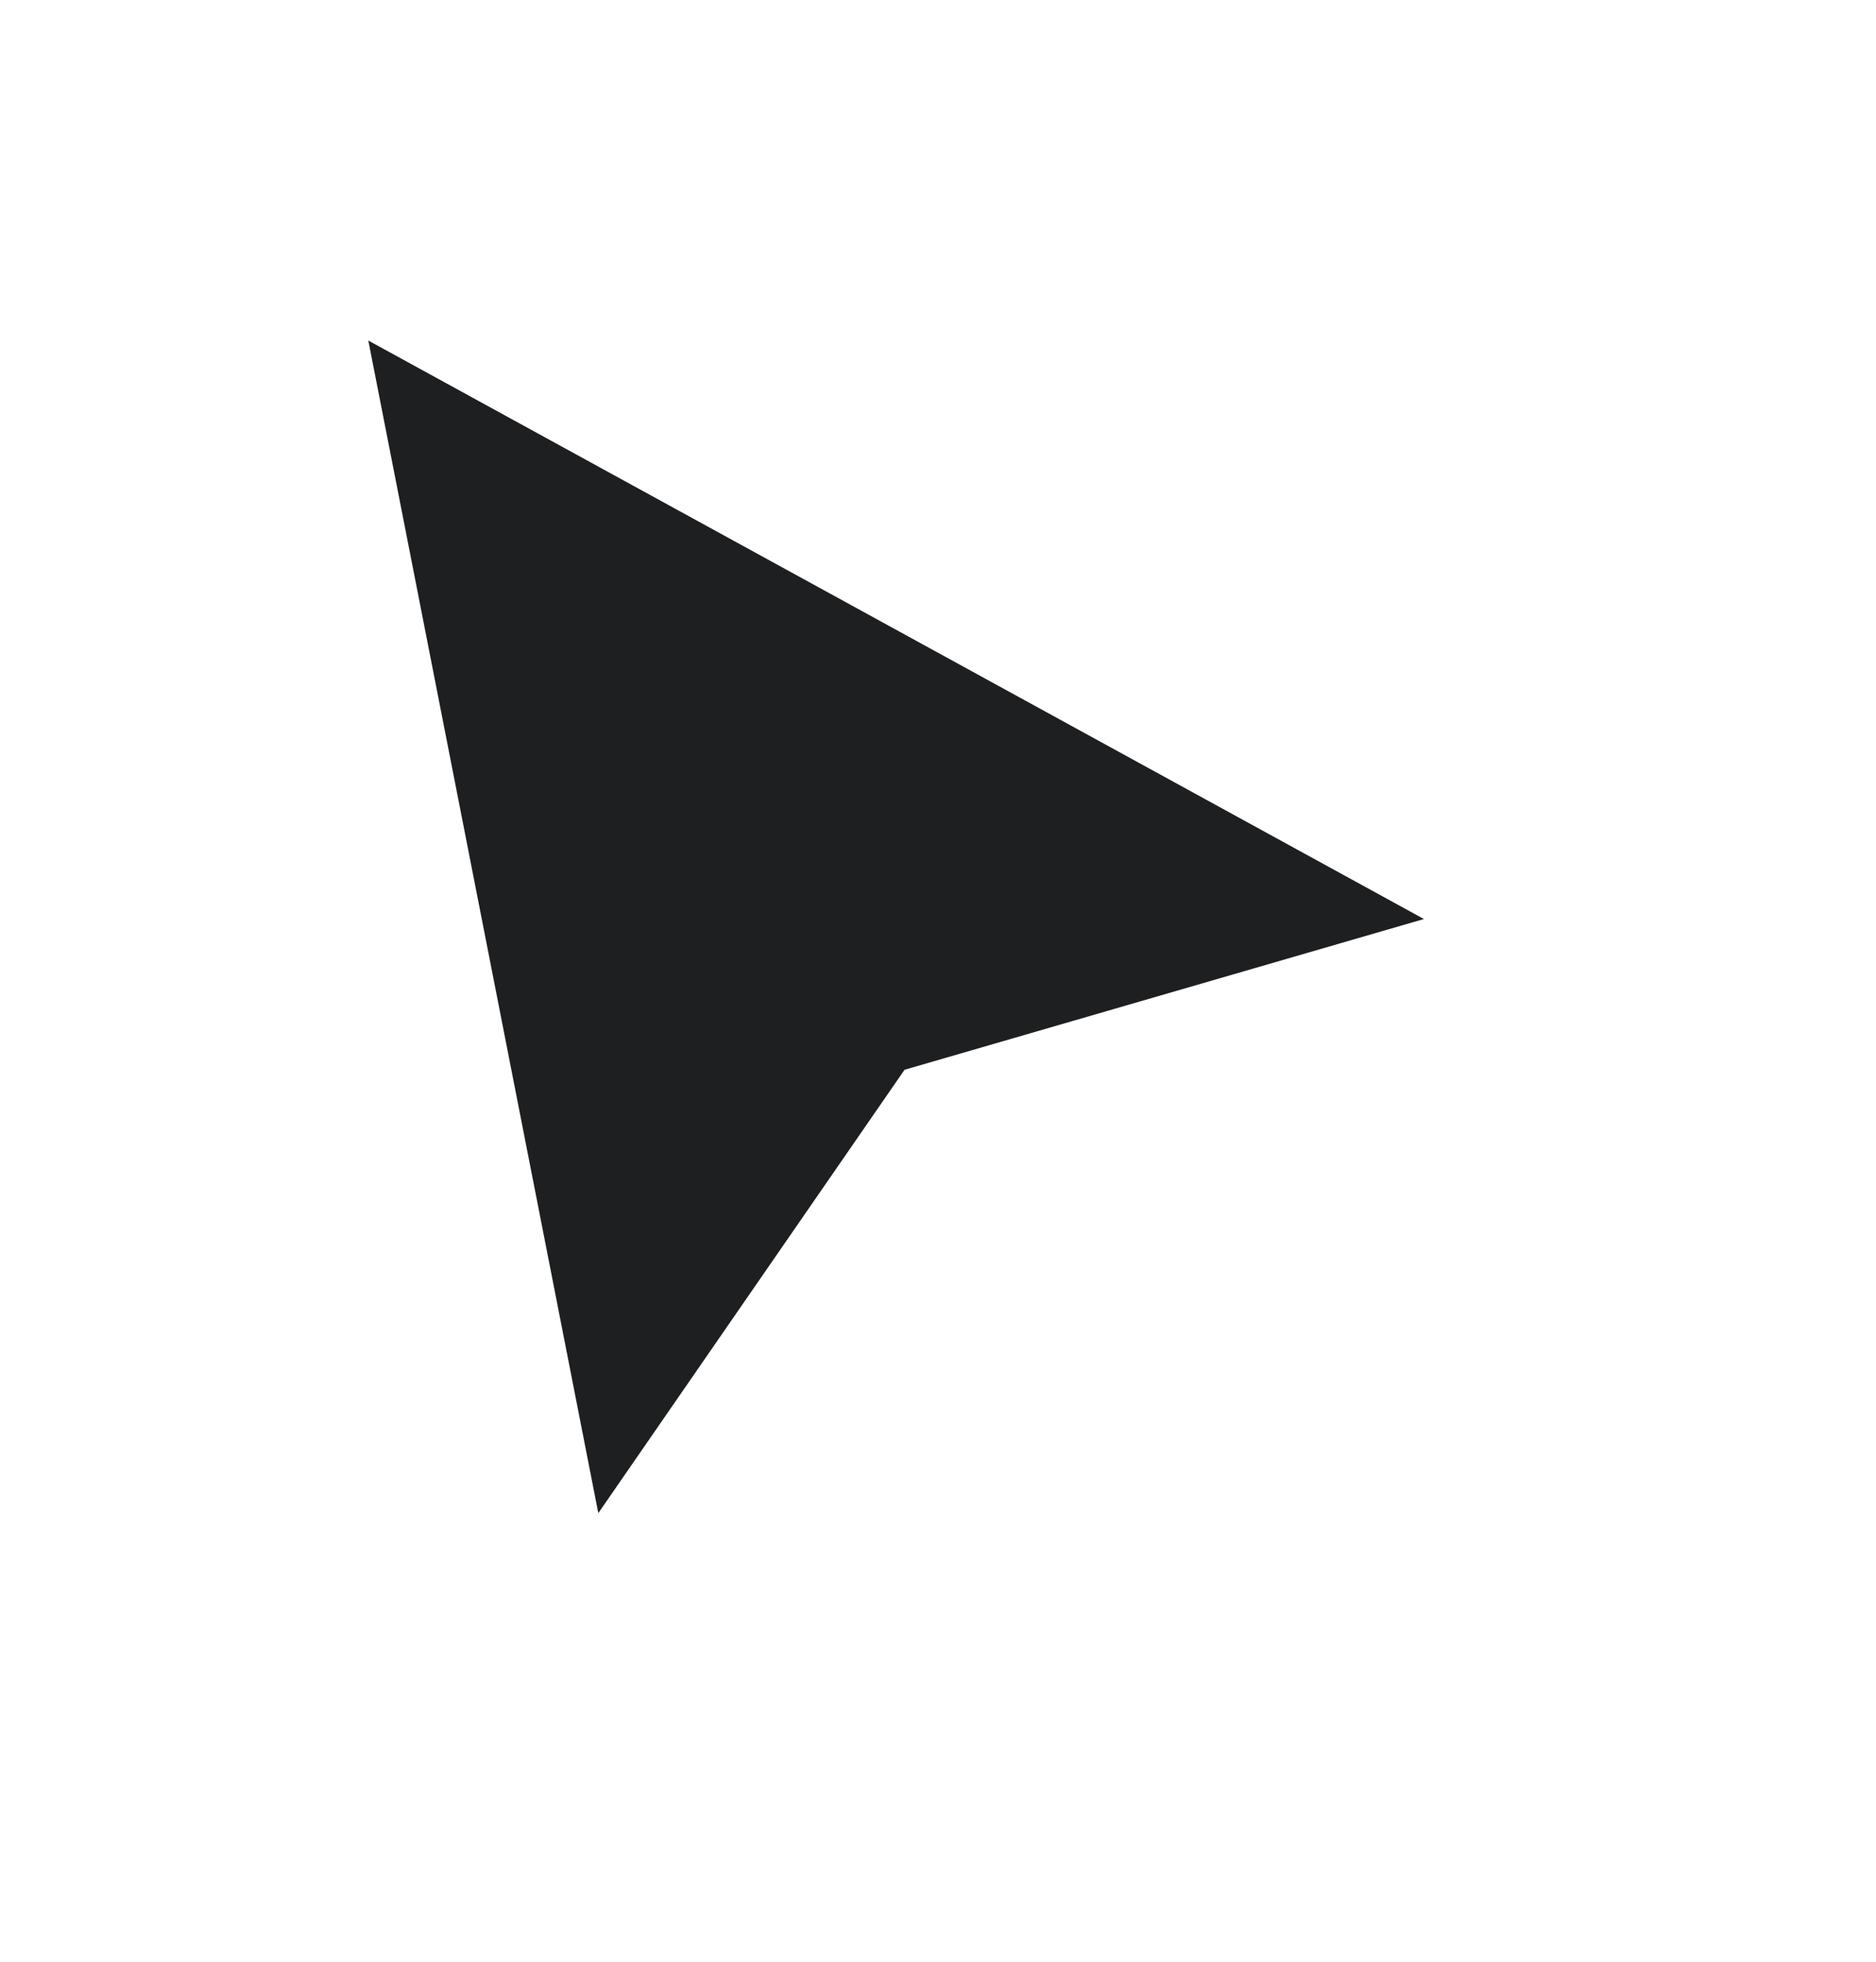
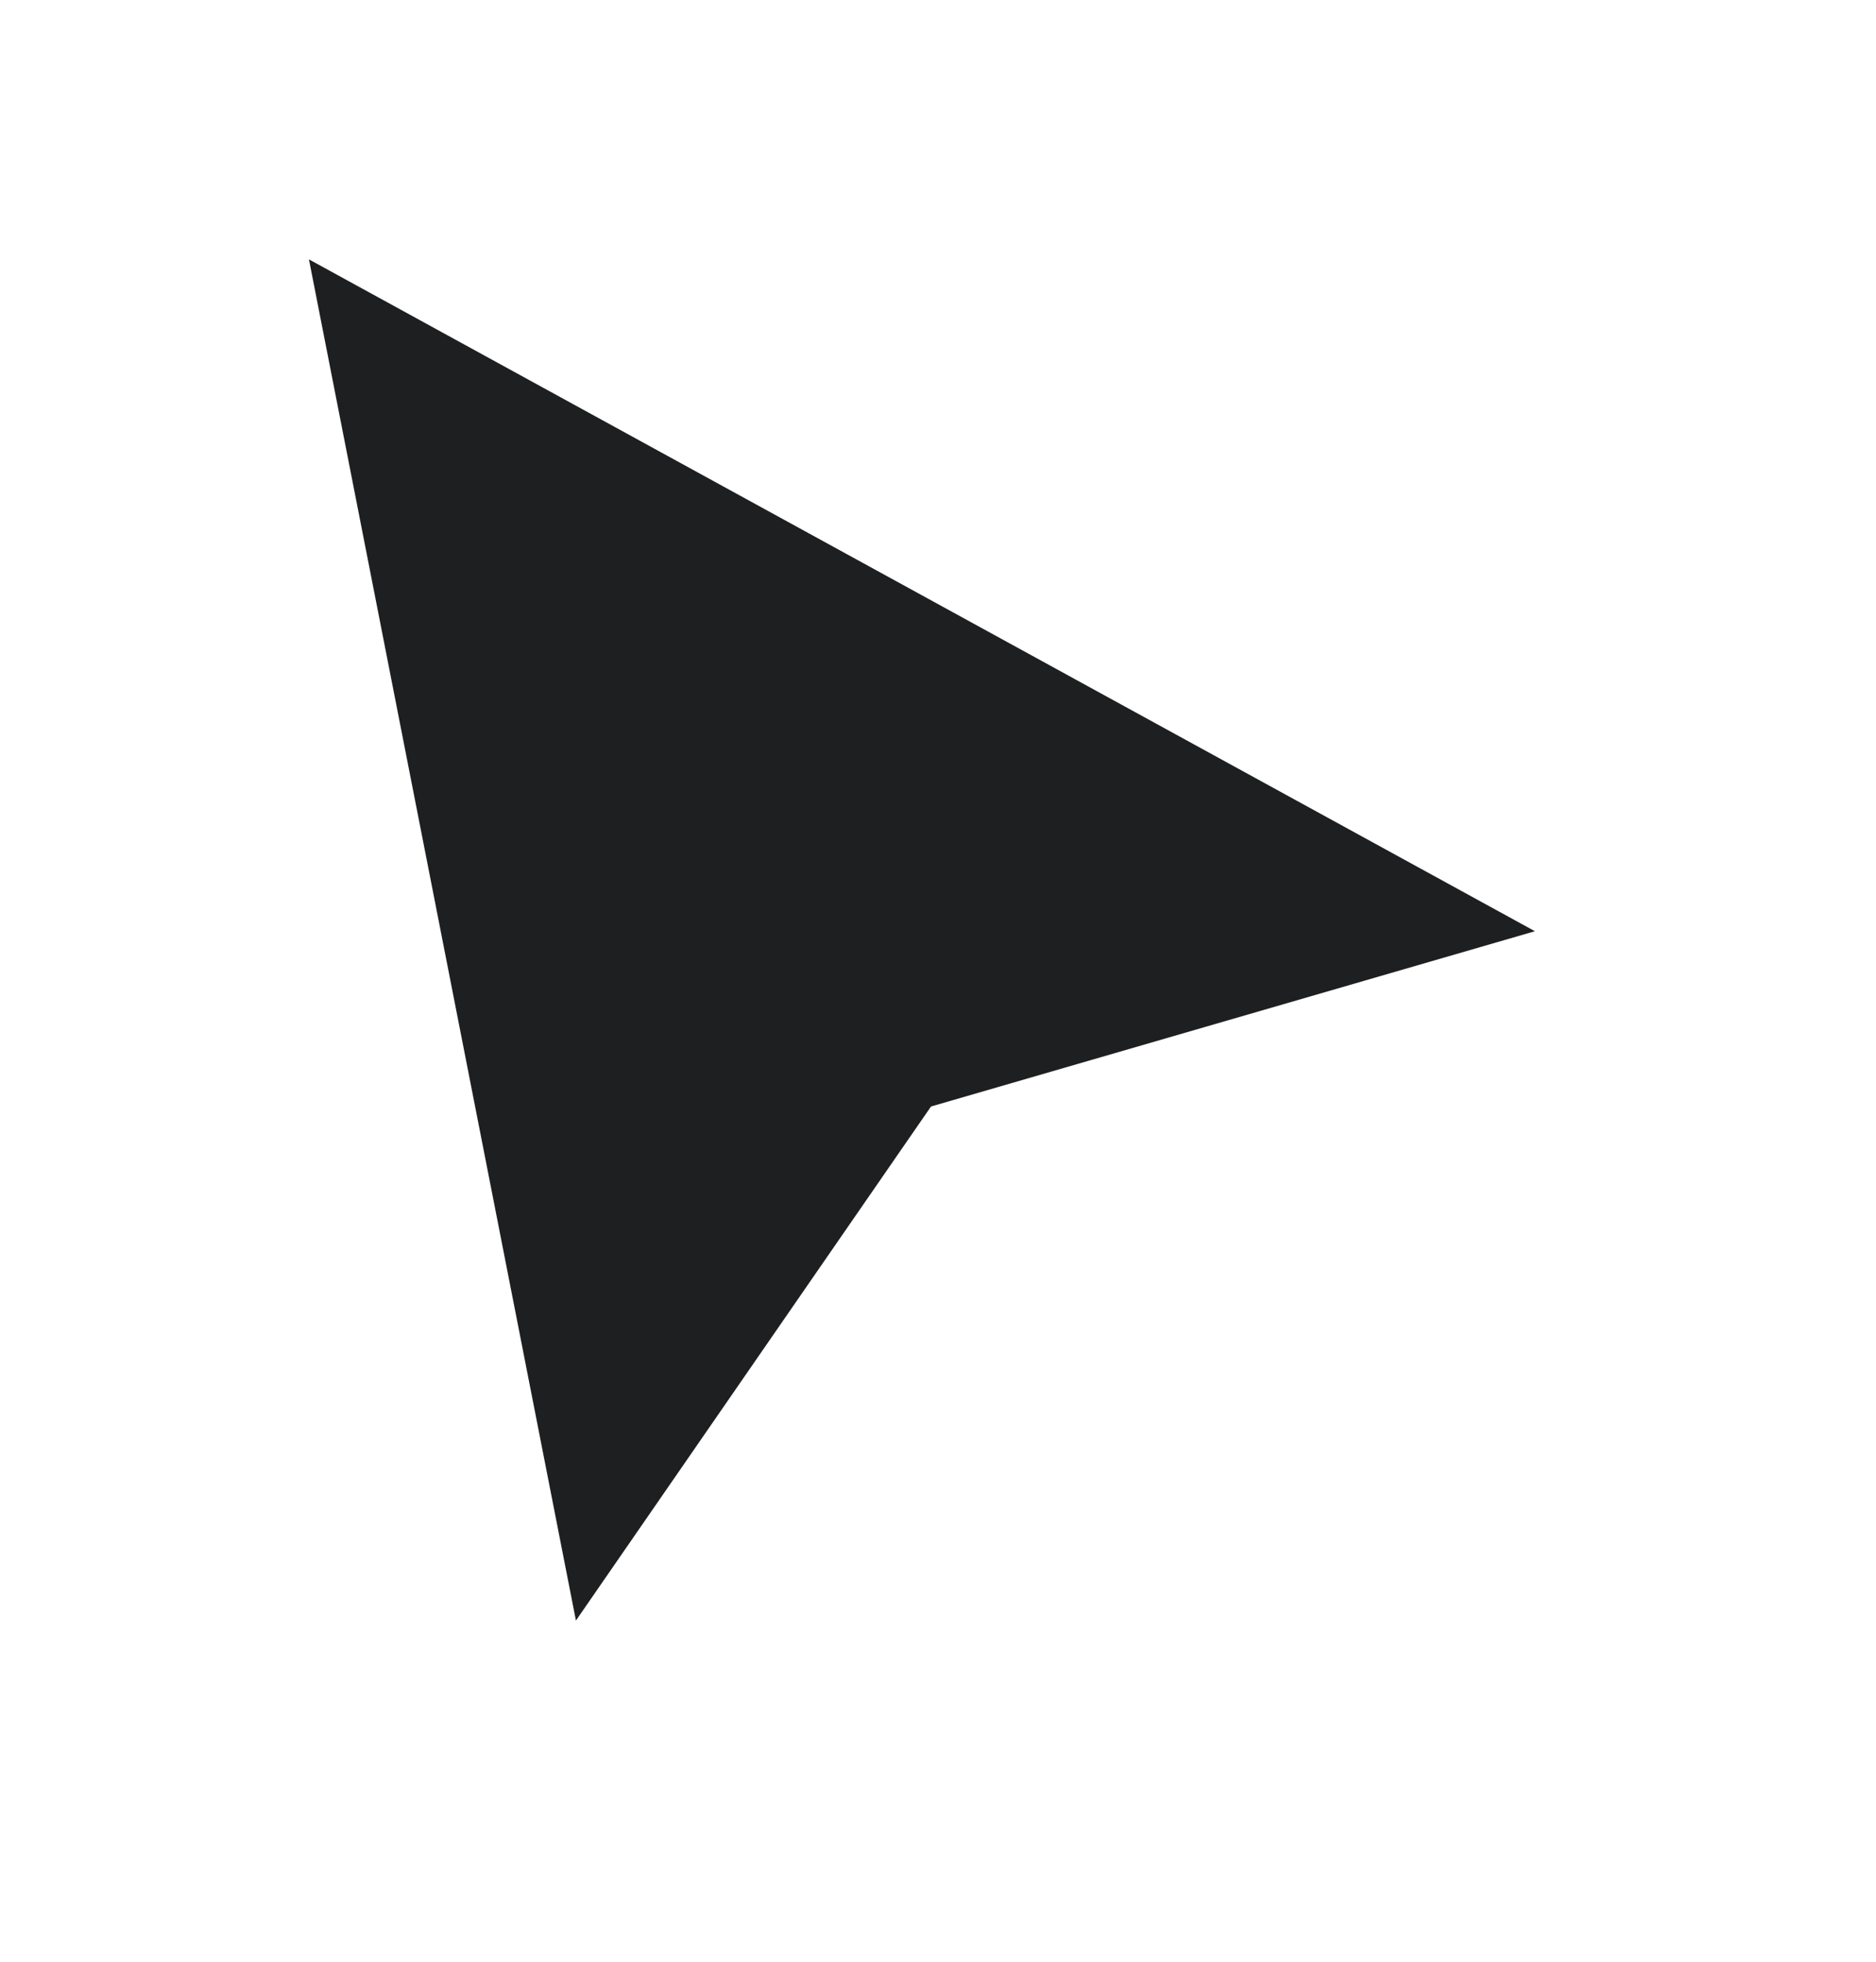
<svg xmlns="http://www.w3.org/2000/svg" width="22" height="23" viewBox="0 0 22 23" fill="none">
  <g filter="url(#filter0_d_199_140)">
    <path d="M6.754 18L3.623 2.041L18 9.918L10.918 11.973L6.754 18Z" fill="#1E1F20" />
-     <path d="M6.754 18L3.623 2.041L18 9.918L10.918 11.973L6.754 18Z" stroke="white" />
  </g>
  <defs>
    <filter id="filter0_d_199_140" x="0.925" y="0.091" width="20.372" height="22.174" filterUnits="userSpaceOnUse" color-interpolation-filters="sRGB">
      <feFlood flood-opacity="0" result="BackgroundImageFix" />
      <feColorMatrix in="SourceAlpha" type="matrix" values="0 0 0 0 0 0 0 0 0 0 0 0 0 0 0 0 0 0 127 0" result="hardAlpha" />
      <feOffset dy="1" />
      <feGaussianBlur stdDeviation="1" />
      <feComposite in2="hardAlpha" operator="out" />
      <feColorMatrix type="matrix" values="0 0 0 0 0 0 0 0 0 0 0 0 0 0 0 0 0 0 0.25 0" />
      <feBlend mode="normal" in2="BackgroundImageFix" result="effect1_dropShadow_199_140" />
      <feBlend mode="normal" in="SourceGraphic" in2="effect1_dropShadow_199_140" result="shape" />
    </filter>
  </defs>
</svg>